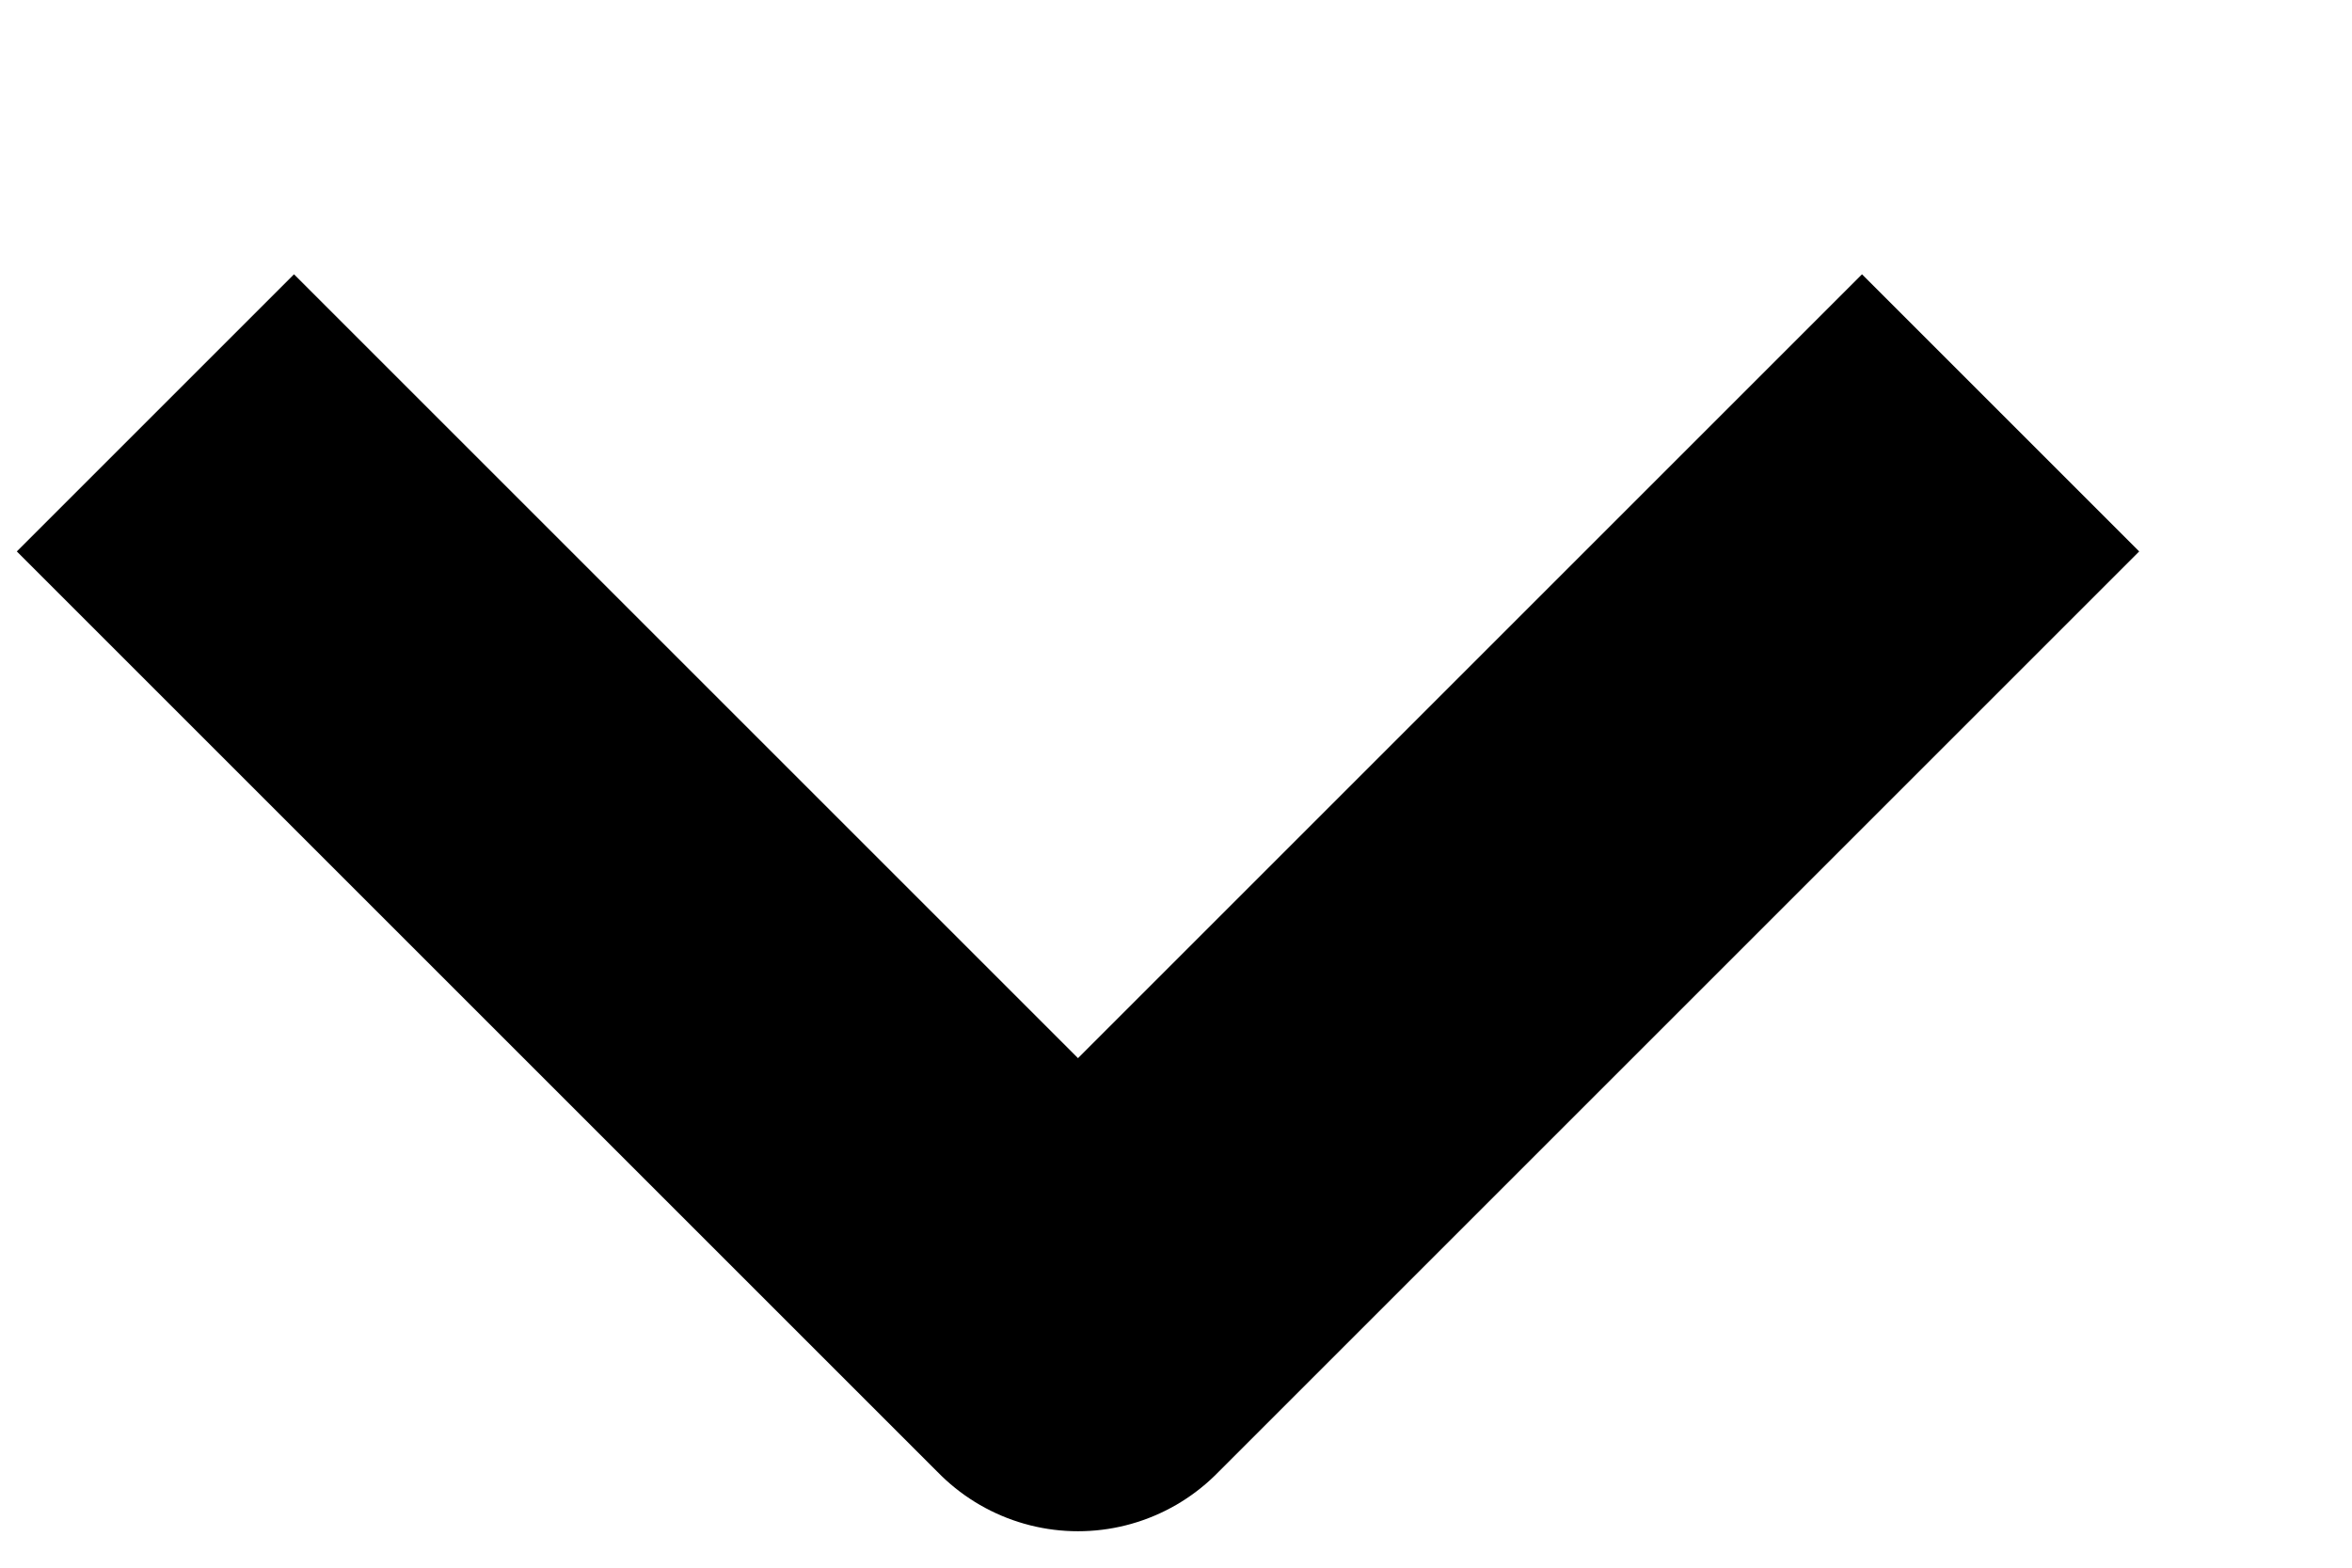
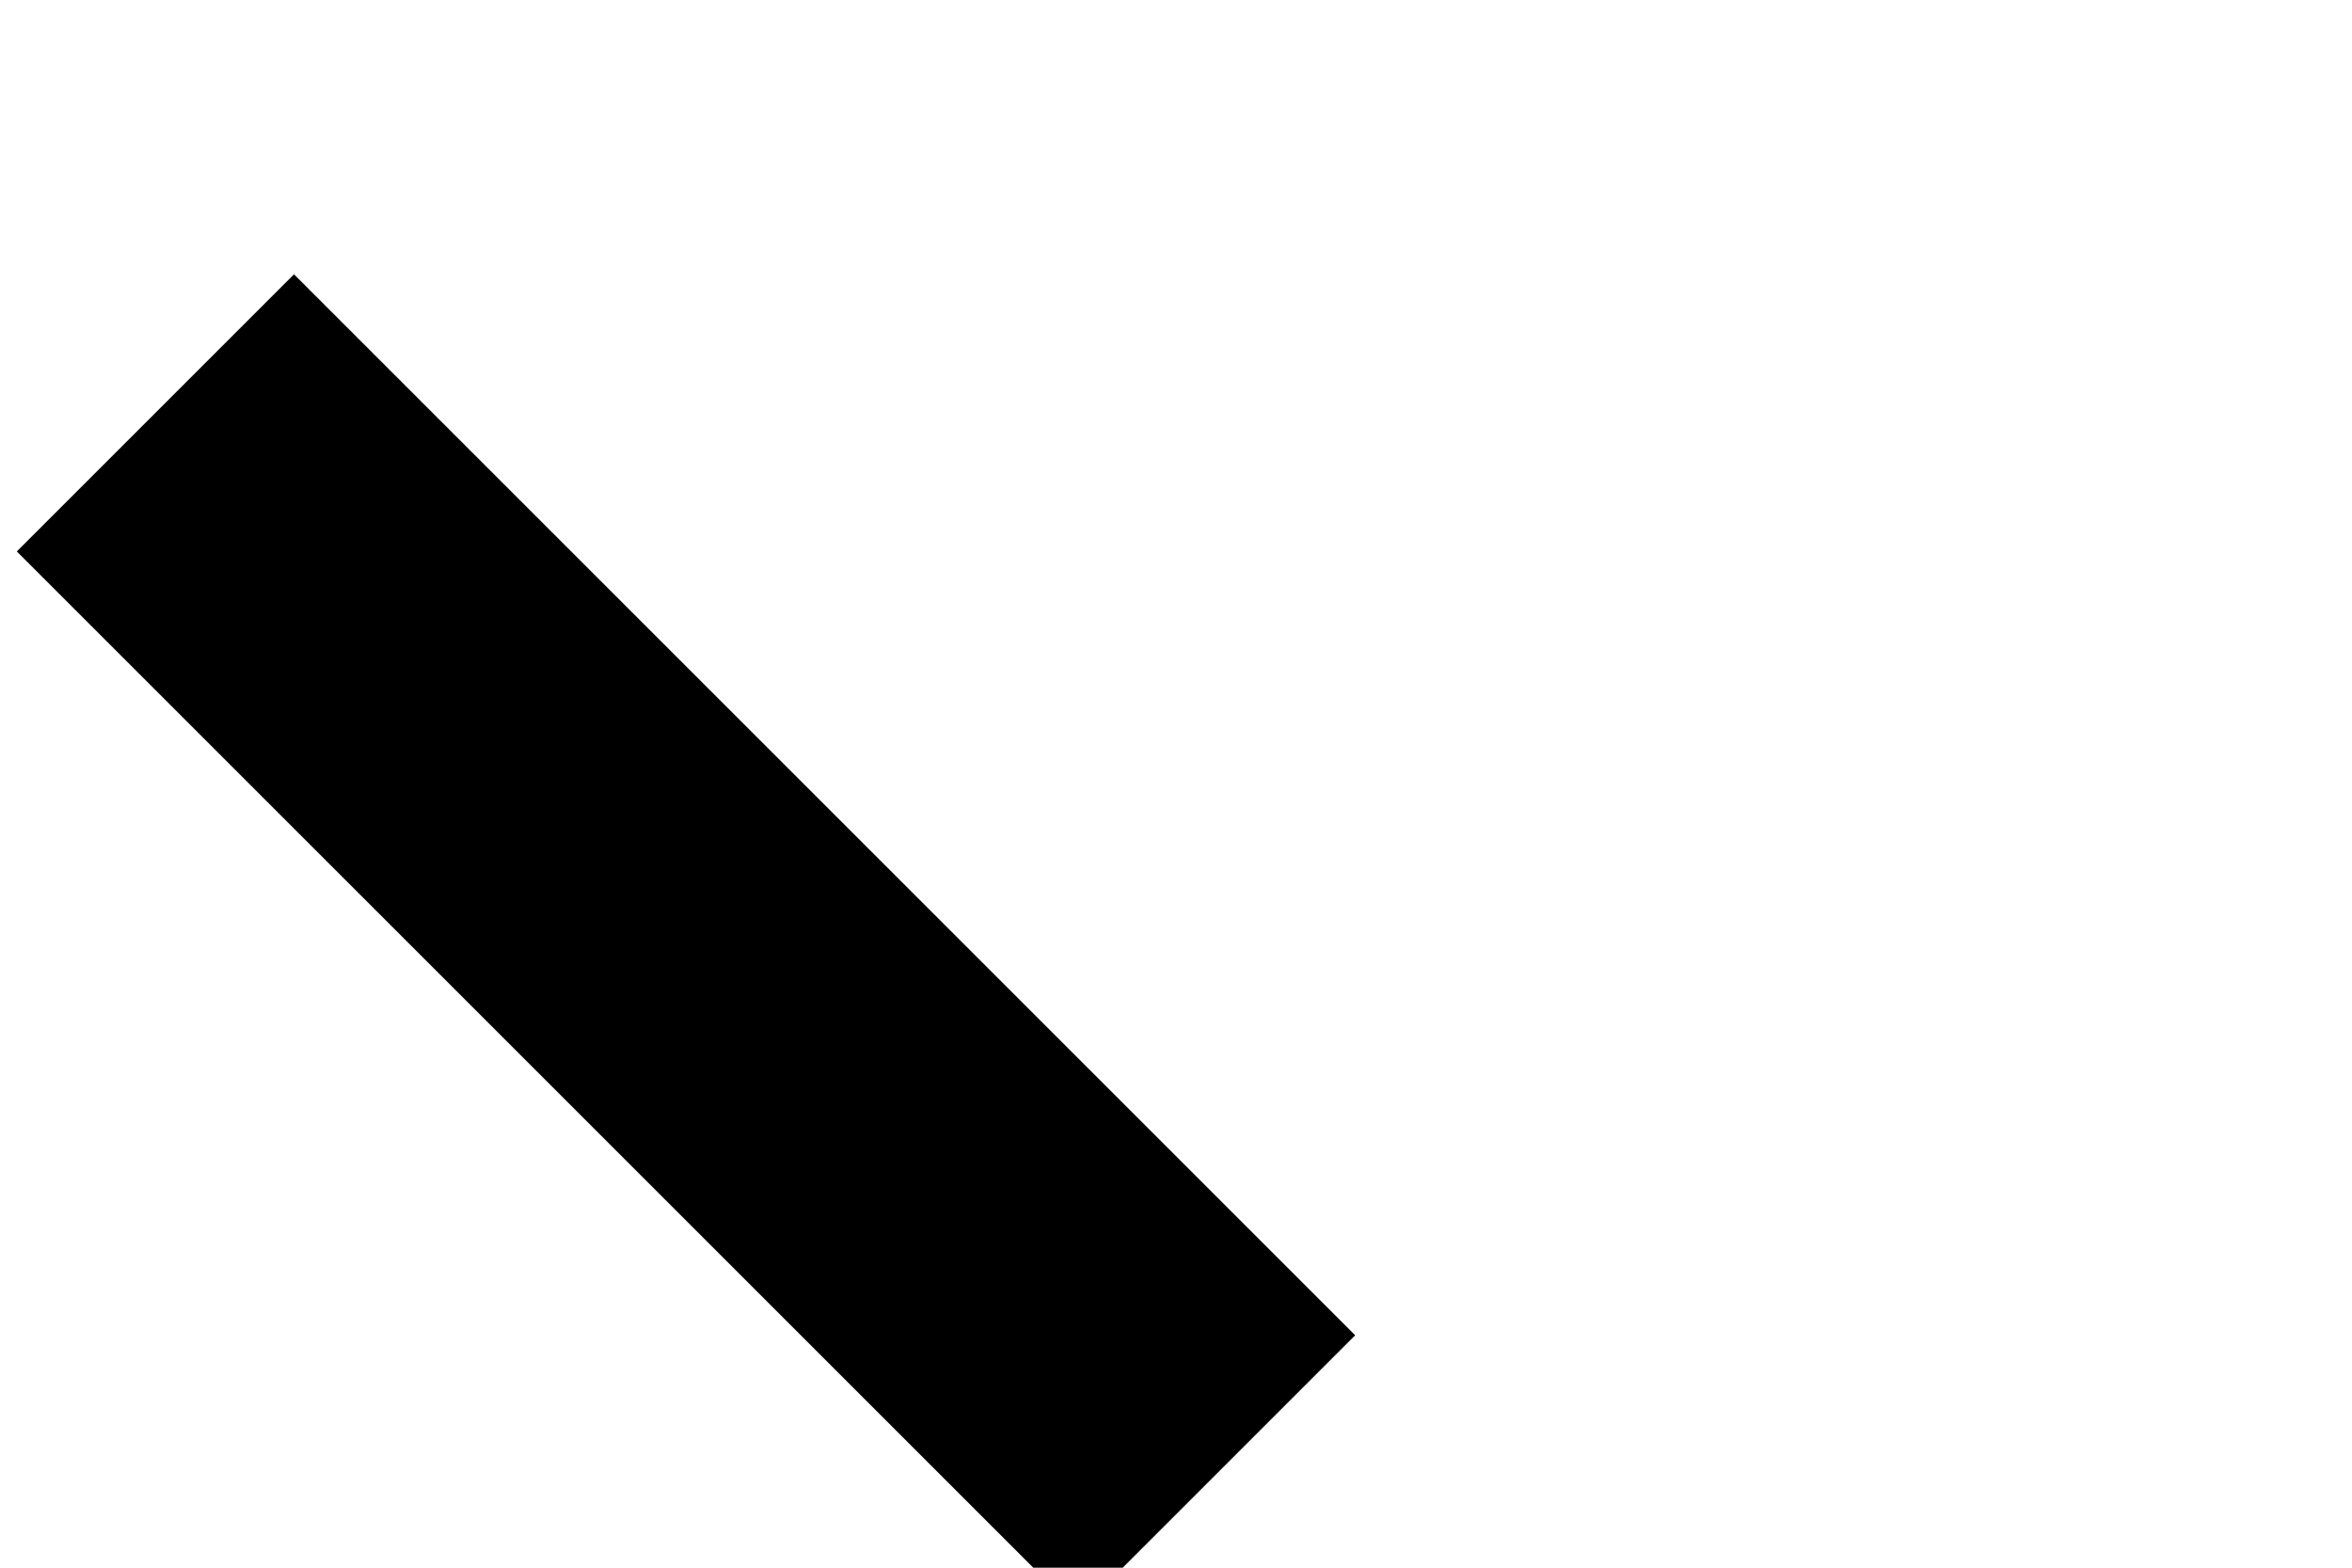
<svg xmlns="http://www.w3.org/2000/svg" width="6" height="4" viewBox="0 0 6 4" fill="none">
-   <path d="M0.75 1.407L2.75 3.407L4.75 1.407" stroke="black" stroke-linecap="square" stroke-linejoin="round" />
+   <path d="M0.75 1.407L2.75 3.407" stroke="black" stroke-linecap="square" stroke-linejoin="round" />
</svg>